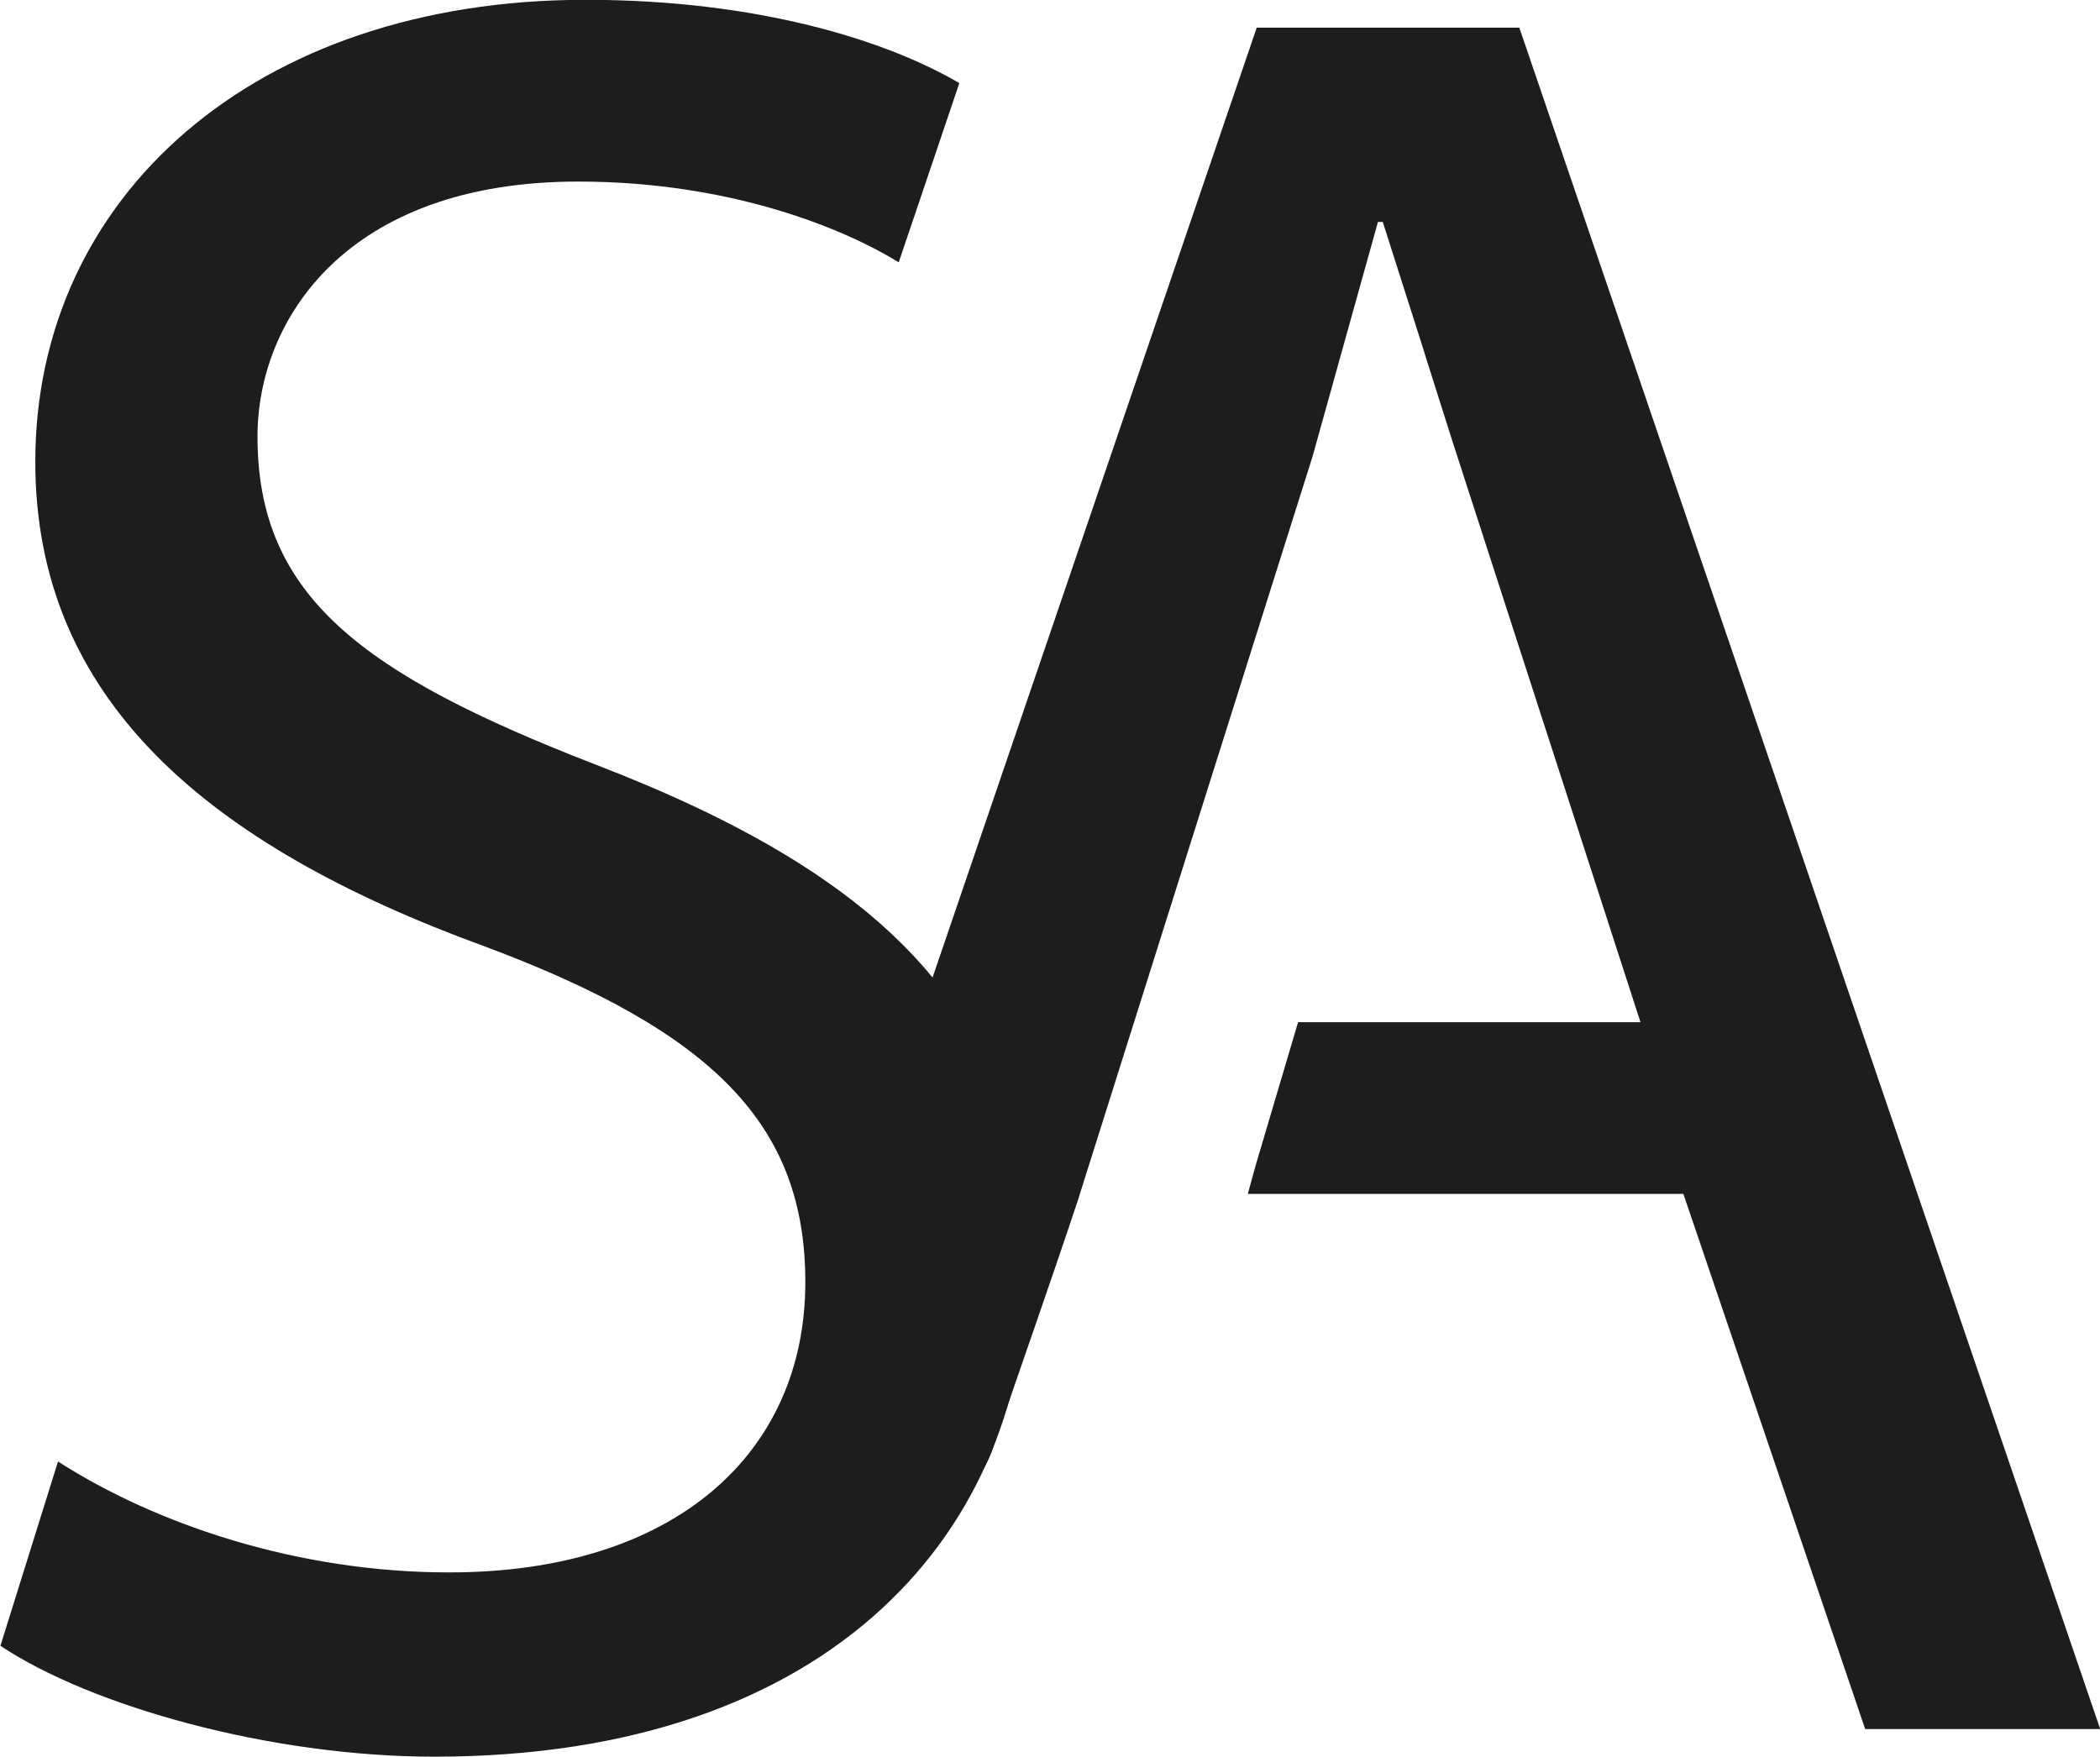
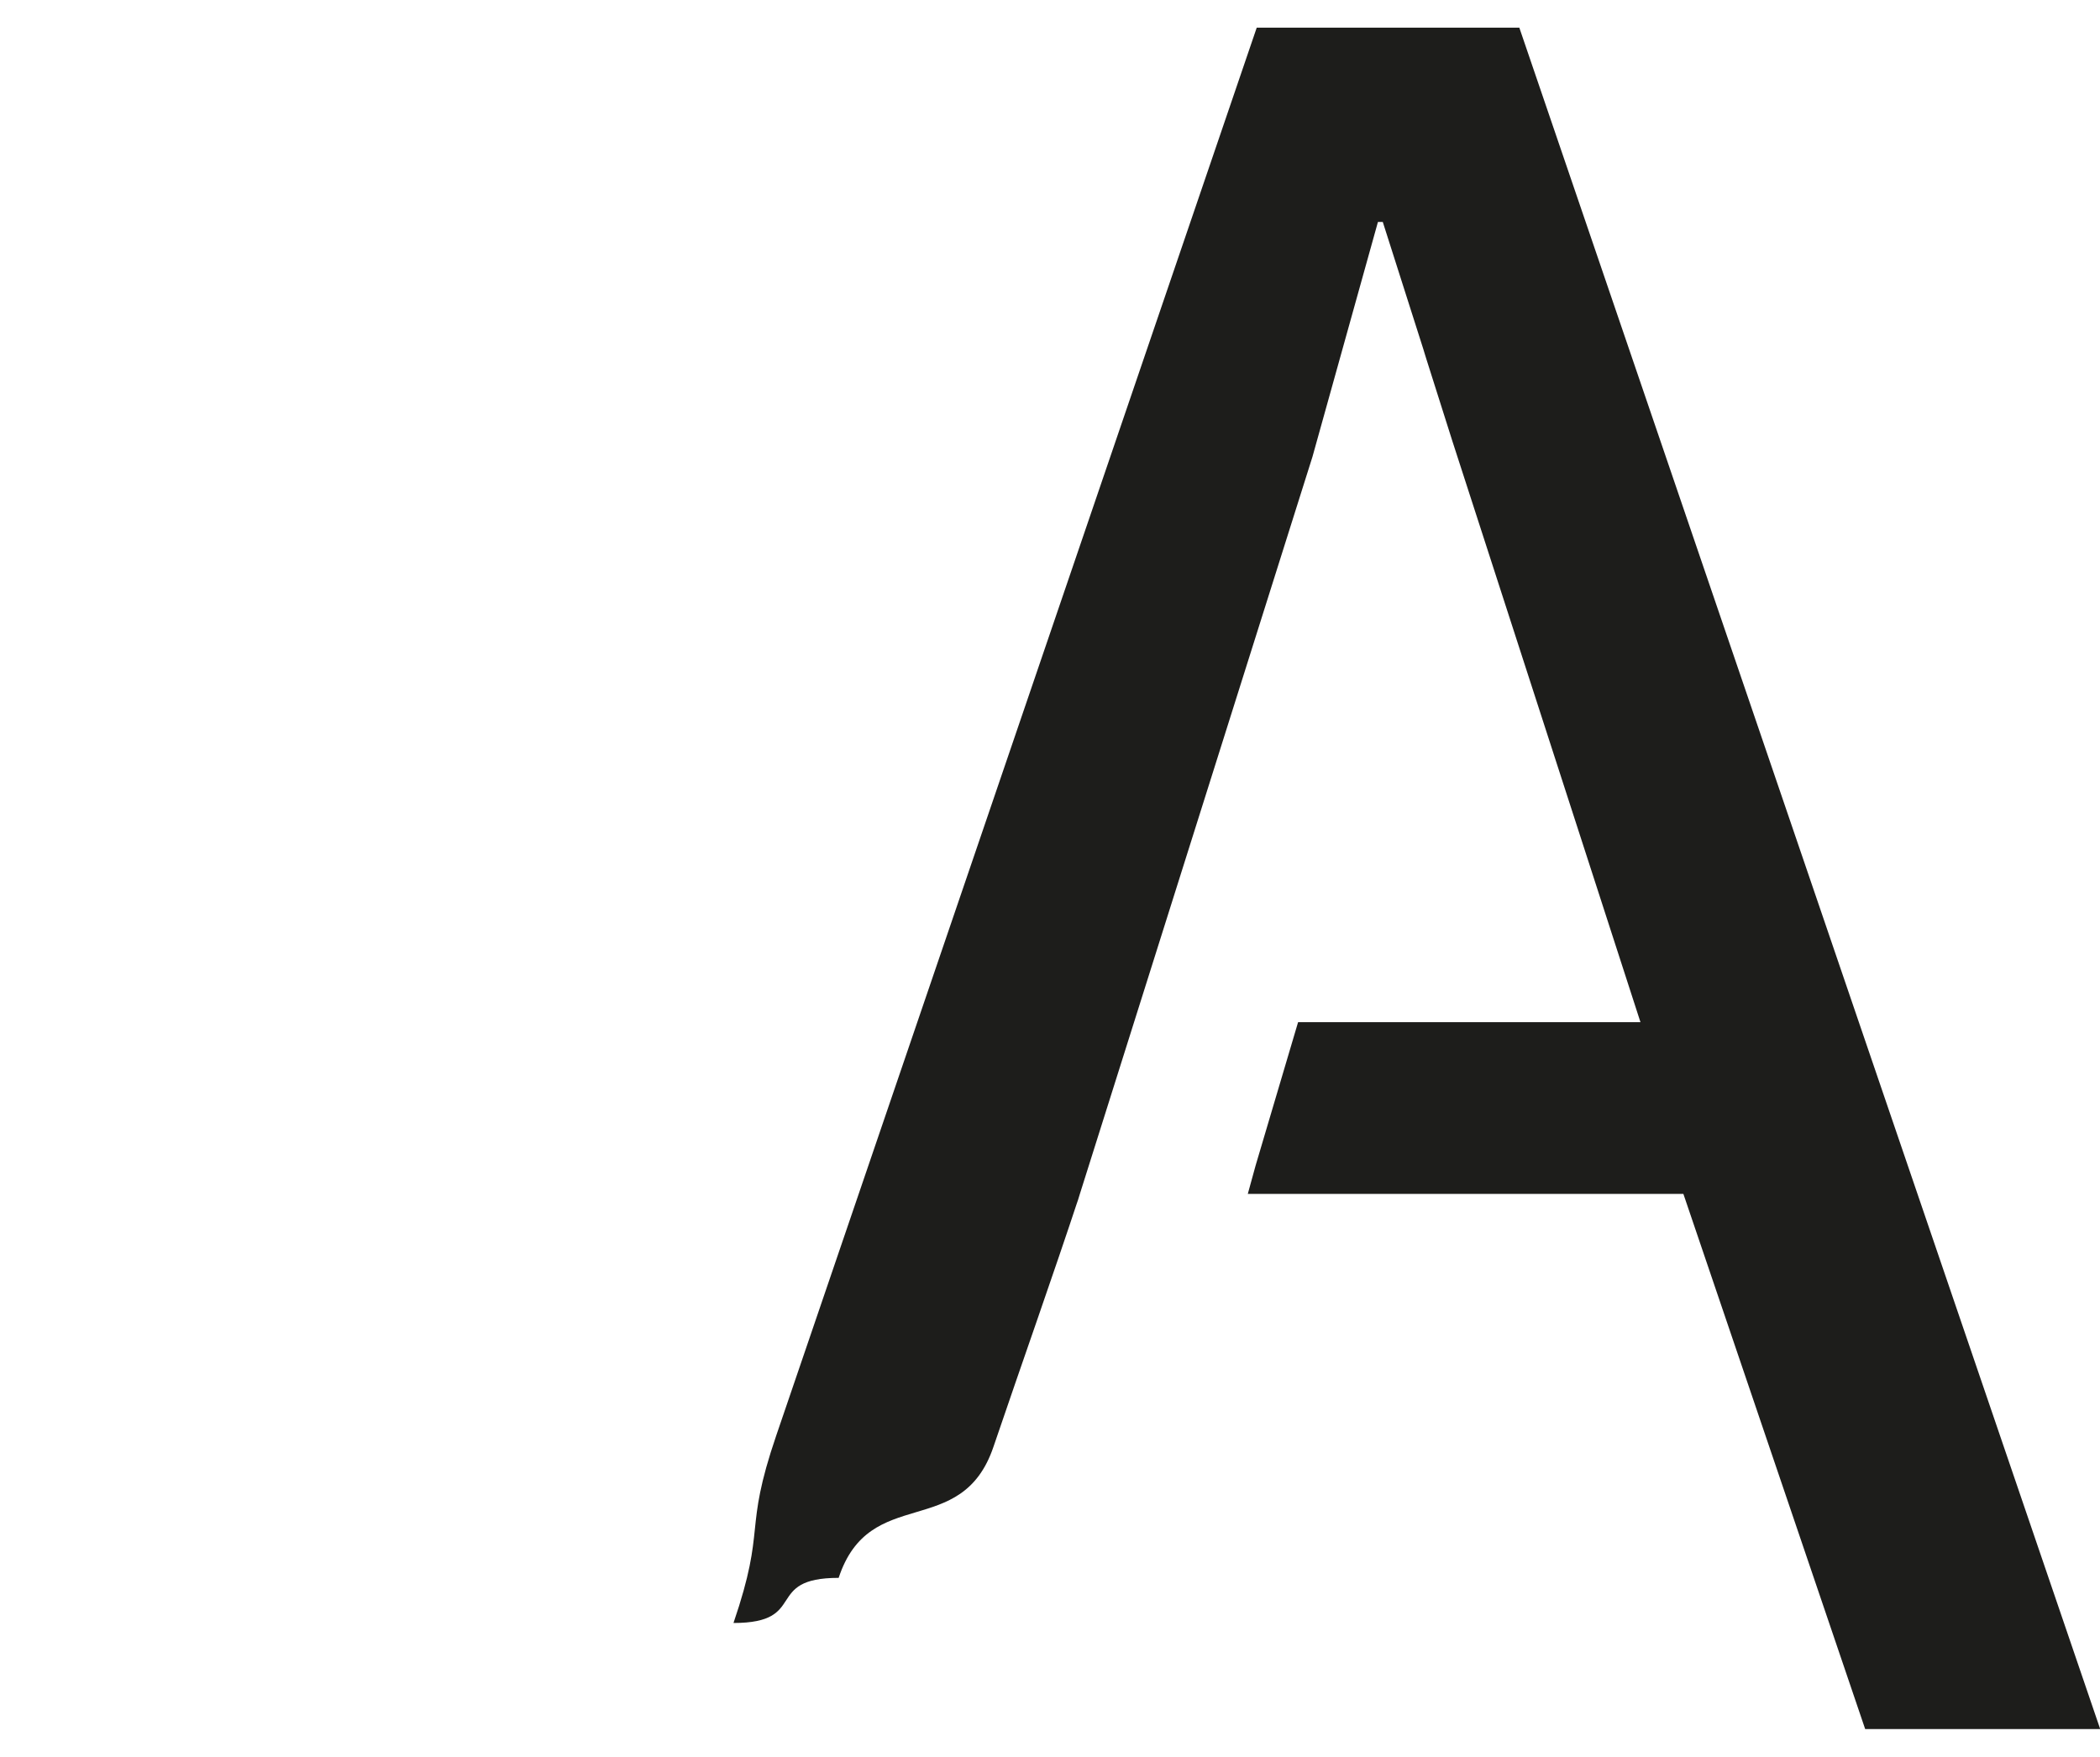
<svg xmlns="http://www.w3.org/2000/svg" viewBox="0 0 435.5 364.4">
  <defs>
    <style>.cls-1{fill:#1d1d1b;}</style>
  </defs>
  <title>лого без текста</title>
  <g id="Слой_1" data-name="Слой 1">
    <path class="cls-1" d="M287.71,337.1,336.64,182l13.58-48.71h1c18.84,59.09,0,0,14.44,45.48l39,120.5h-71L324.85,329l-1.62,5.89h90.33l37.7,111H500L379.54,93H325.08q-49.81,146-99.64,292c-6.93,20.29-1.94,18.6-8.87,38.89,15.71,0,6.11-9.36,21.81-9.36,6.47-19.59,25.47-7.63,32.1-27.17,6-17.65,12.2-35.06,17.95-52.47" transform="translate(-64.46 -87.26)" />
  </g>
  <g id="Слой_2" data-name="Слой 2">
-     <path class="cls-1" d="M76.49,390.4c20.43,13.09,49.75,23,81.16,23,46.6,0,73.82-24.61,73.82-60.21,0-32.46-18.84-51.83-66.49-69.63-57.59-21-93.2-51.31-93.2-100.53,0-55,45.55-95.81,114.14-95.81,35.6,0,62.31,8.38,77.49,17.28l-12.57,37.17c-11-6.8-34.55-16.75-66.49-16.75-48.17,0-66.49,28.79-66.49,52.88,0,33,21.47,49.21,70.16,68.06,59.68,23,89.53,51.83,89.53,103.67,0,54.45-39.79,102.09-123,102.09-34,0-71.21-10.47-90-23Z" transform="translate(-64.46 -87.26)" />
-   </g>
+     </g>
</svg>